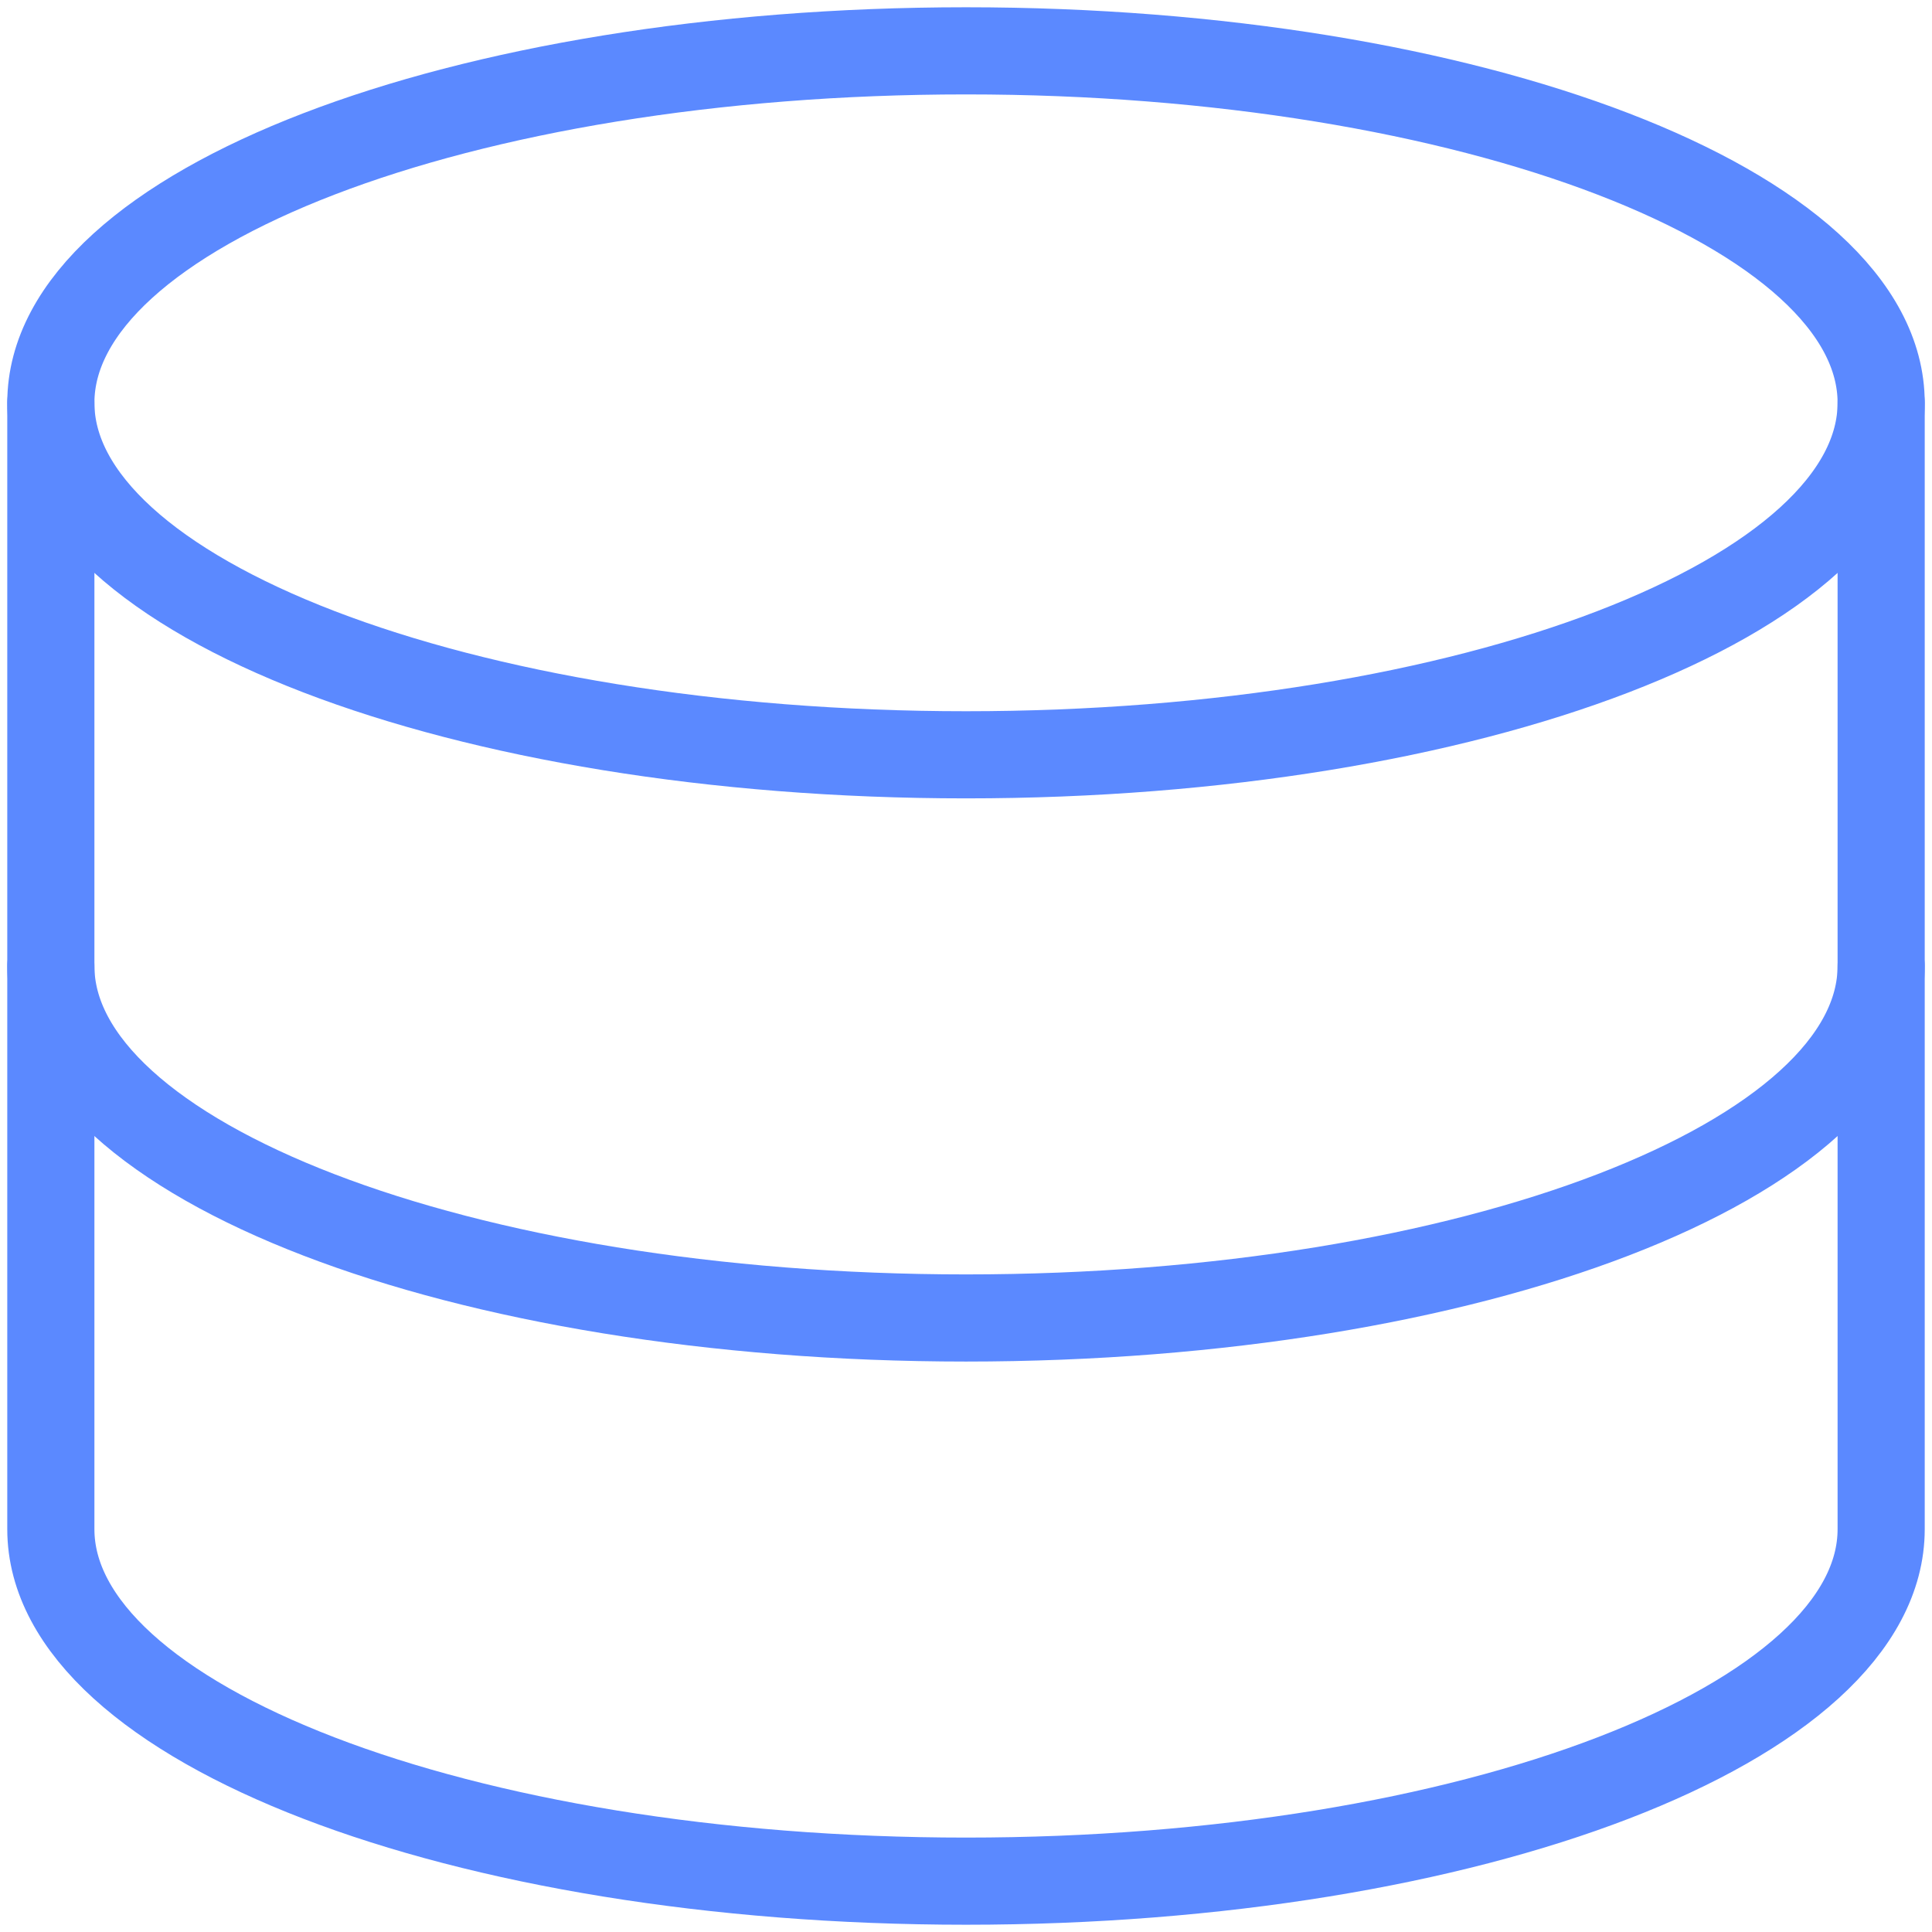
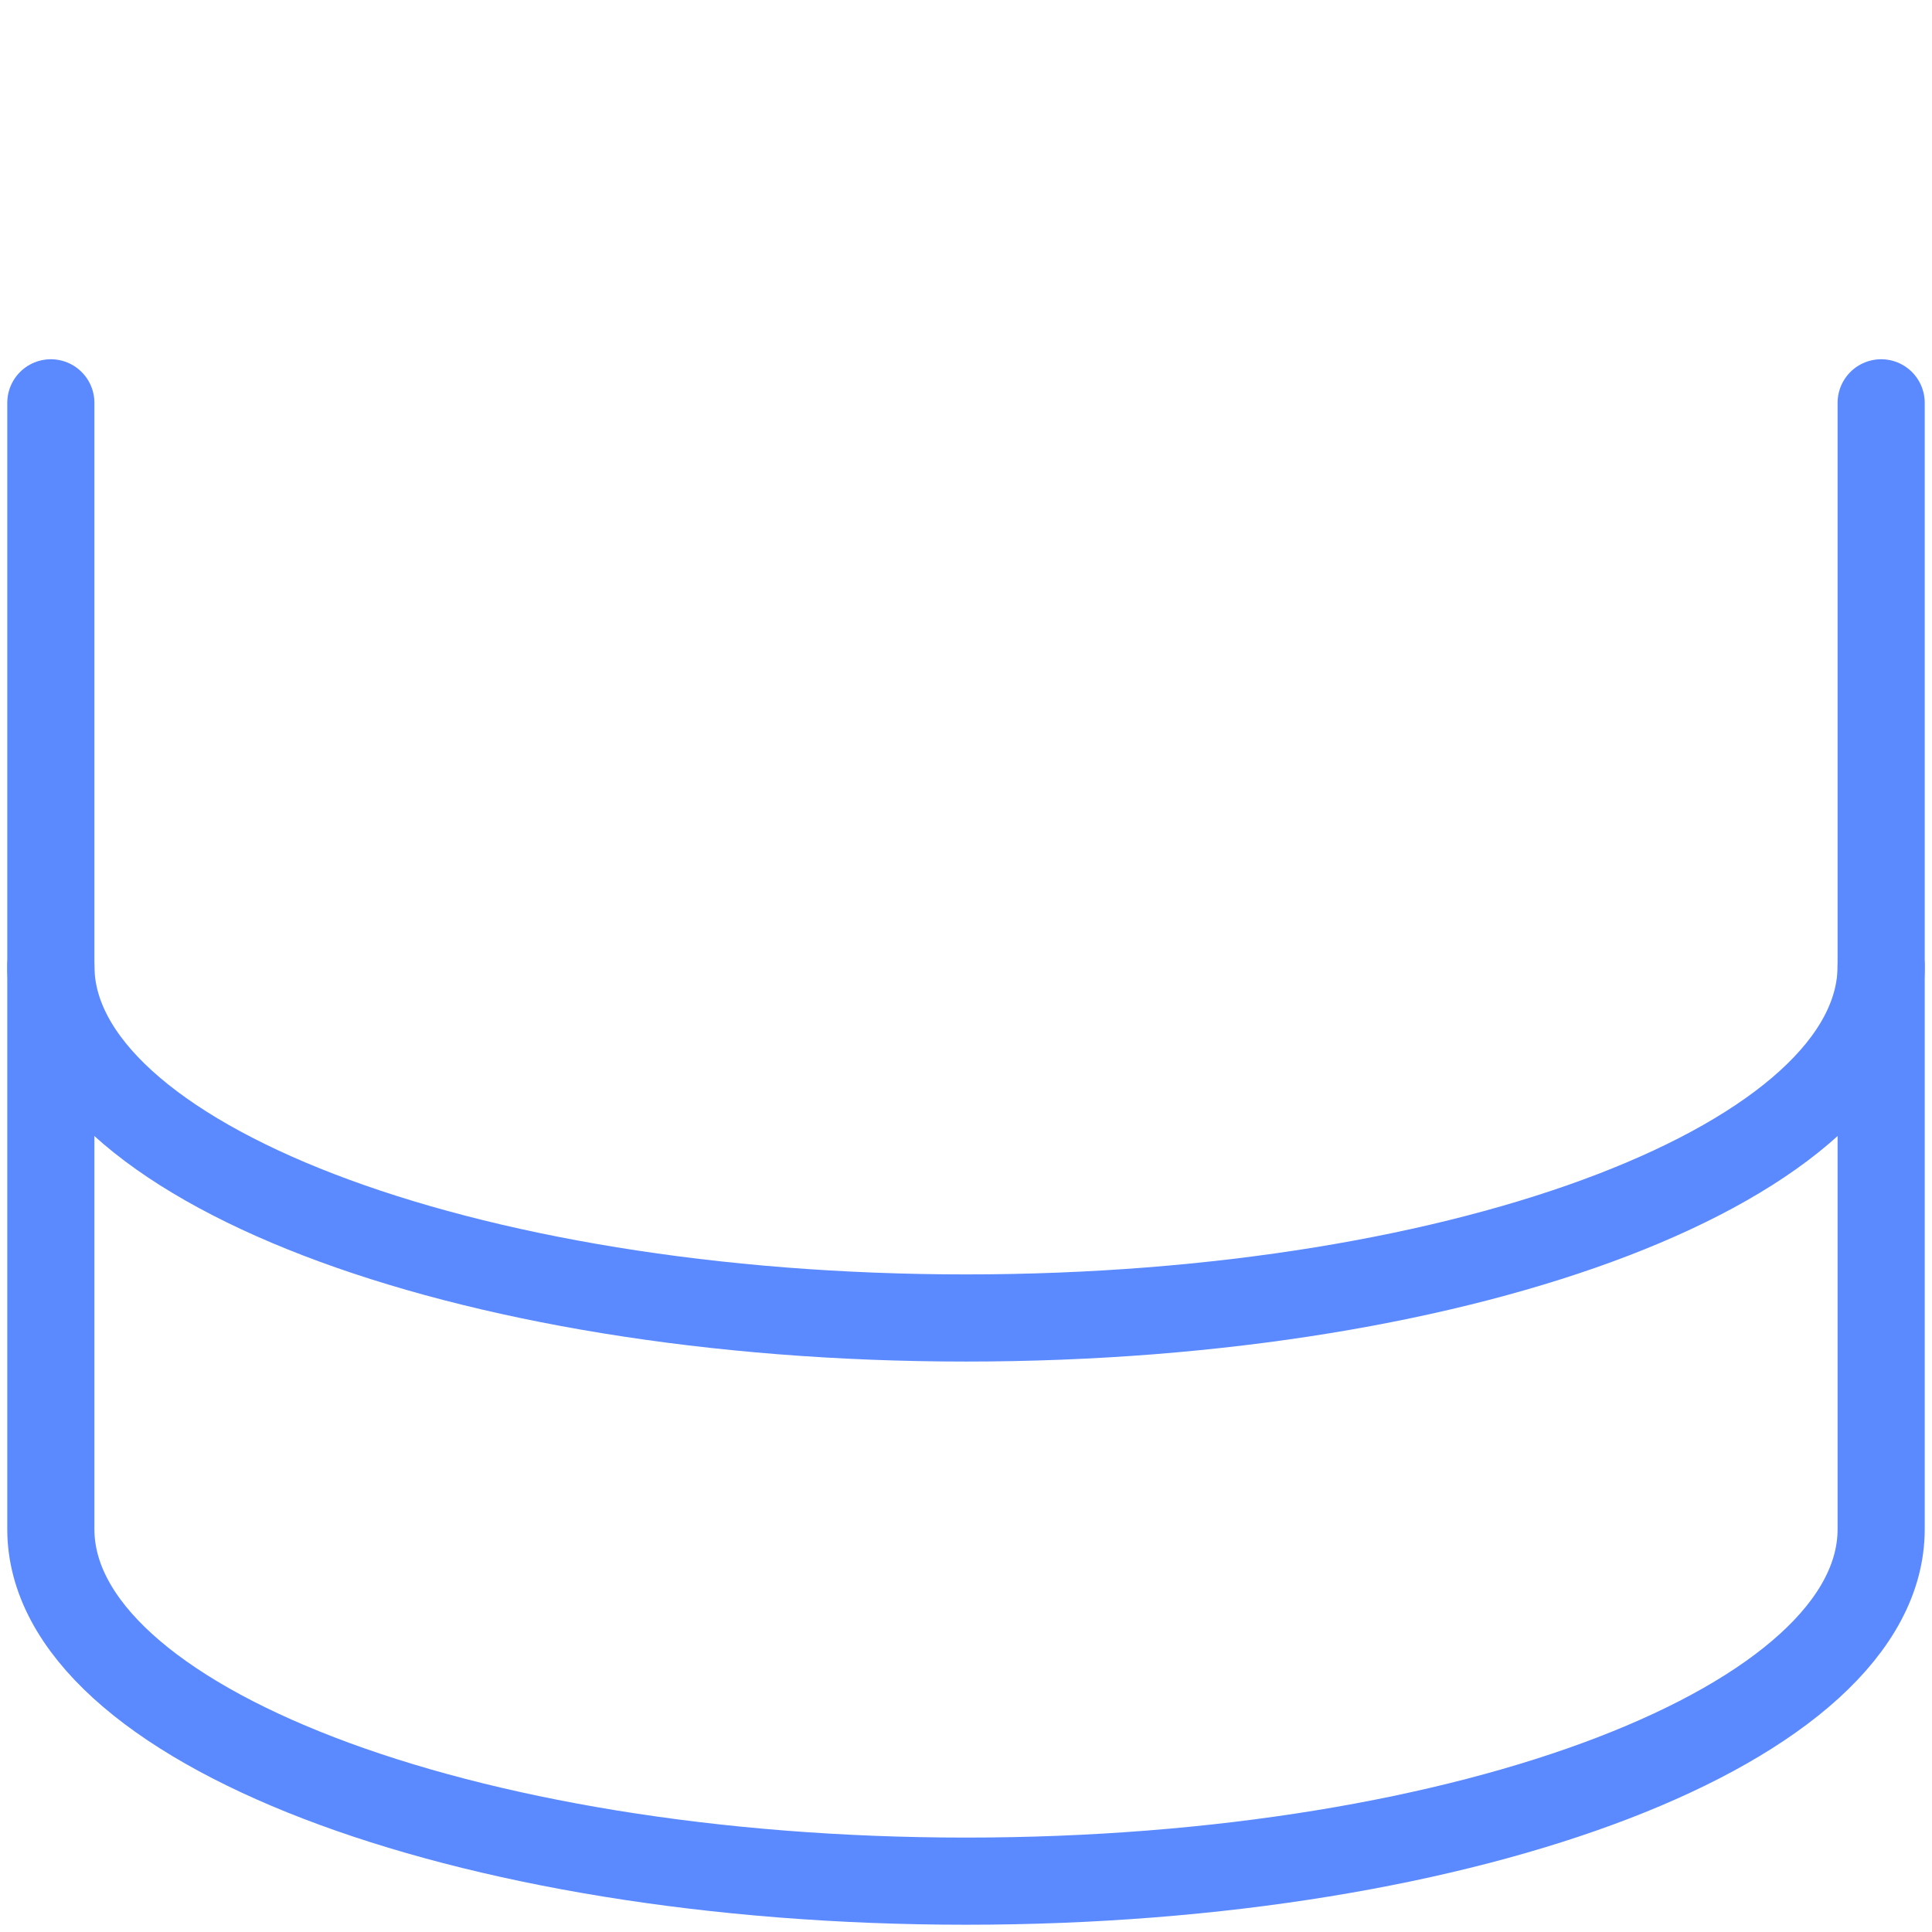
<svg xmlns="http://www.w3.org/2000/svg" width="38" height="38" viewBox="0 0 38 38" fill="none">
-   <path d="M19 14.846C28.941 14.846 37 11.747 37 7.923C37 4.1 28.941 1 19 1C9.059 1 1 4.1 1 7.923C1 11.747 9.059 14.846 19 14.846Z" stroke="#5B89FF" stroke-width="1.714" stroke-linecap="round" stroke-linejoin="round" />
  <path d="M1 7.923V30.077C1 33.898 9.058 37 19 37C28.942 37 37 33.898 37 30.077V7.923" stroke="#5B89FF" stroke-width="1.714" stroke-linecap="round" stroke-linejoin="round" />
  <path d="M37 19C37 22.822 28.942 25.923 19 25.923C9.058 25.923 1 22.822 1 19" stroke="#5B89FF" stroke-width="1.714" stroke-linecap="round" stroke-linejoin="round" />
</svg>